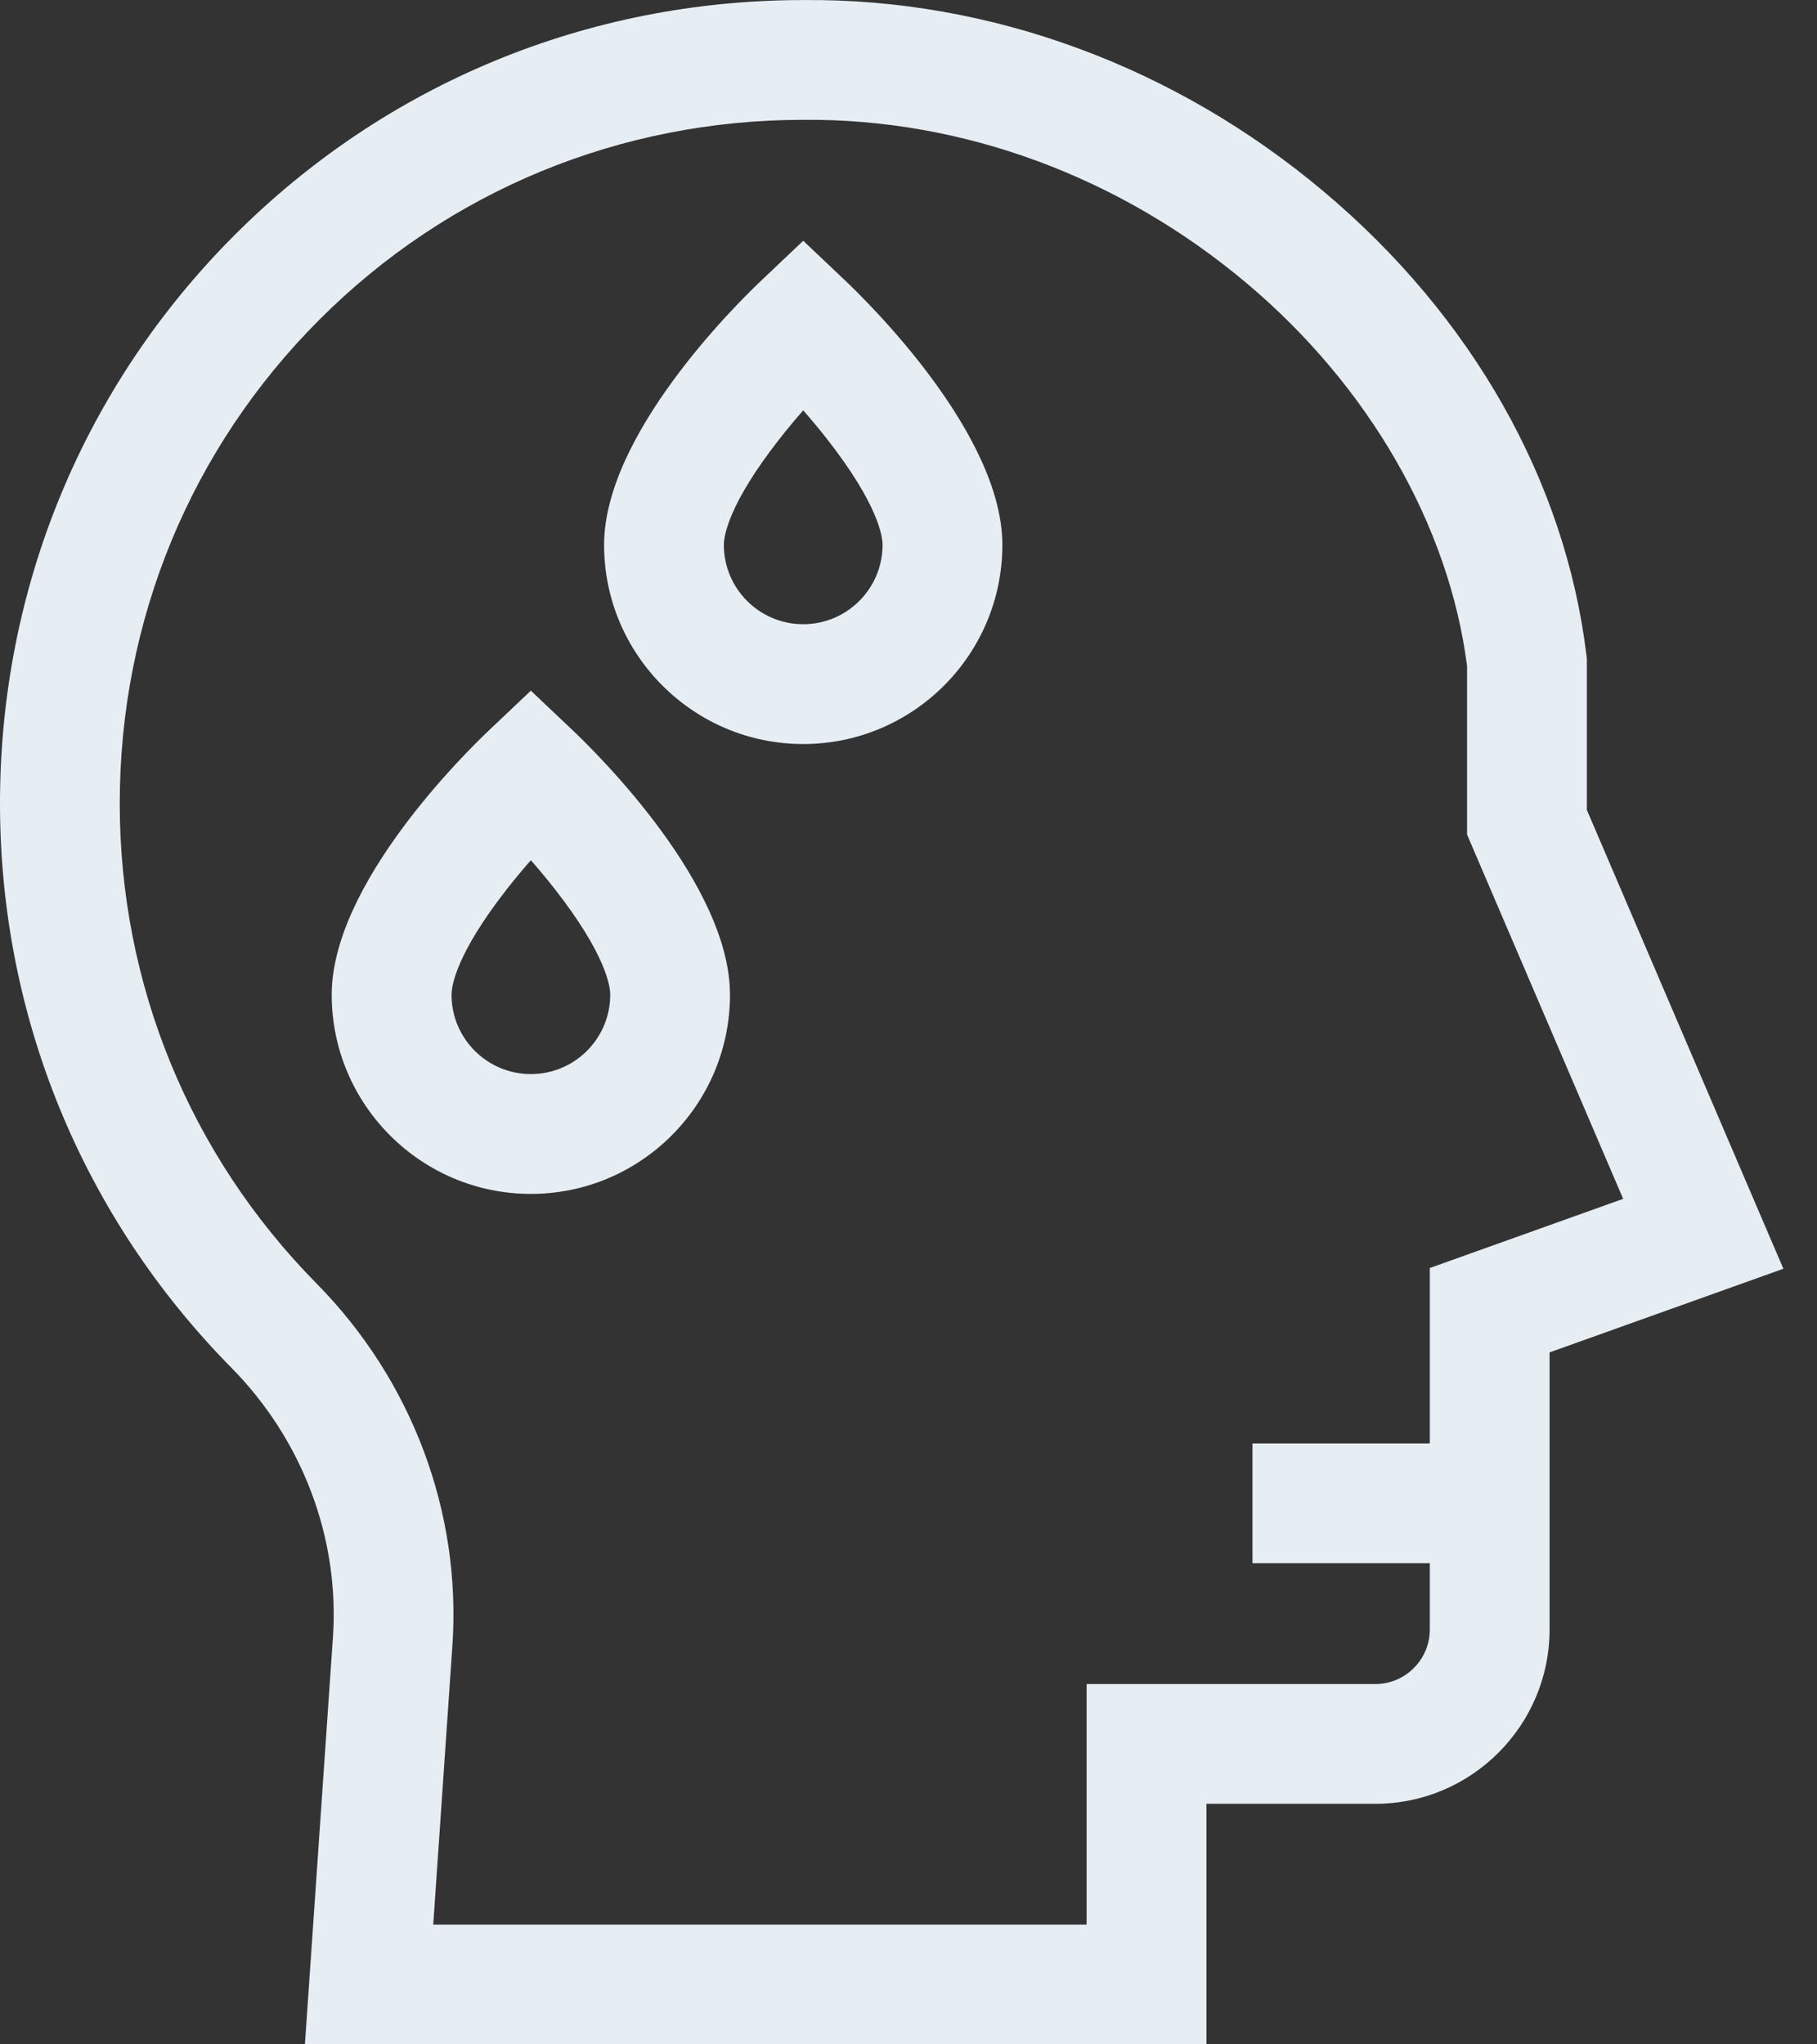
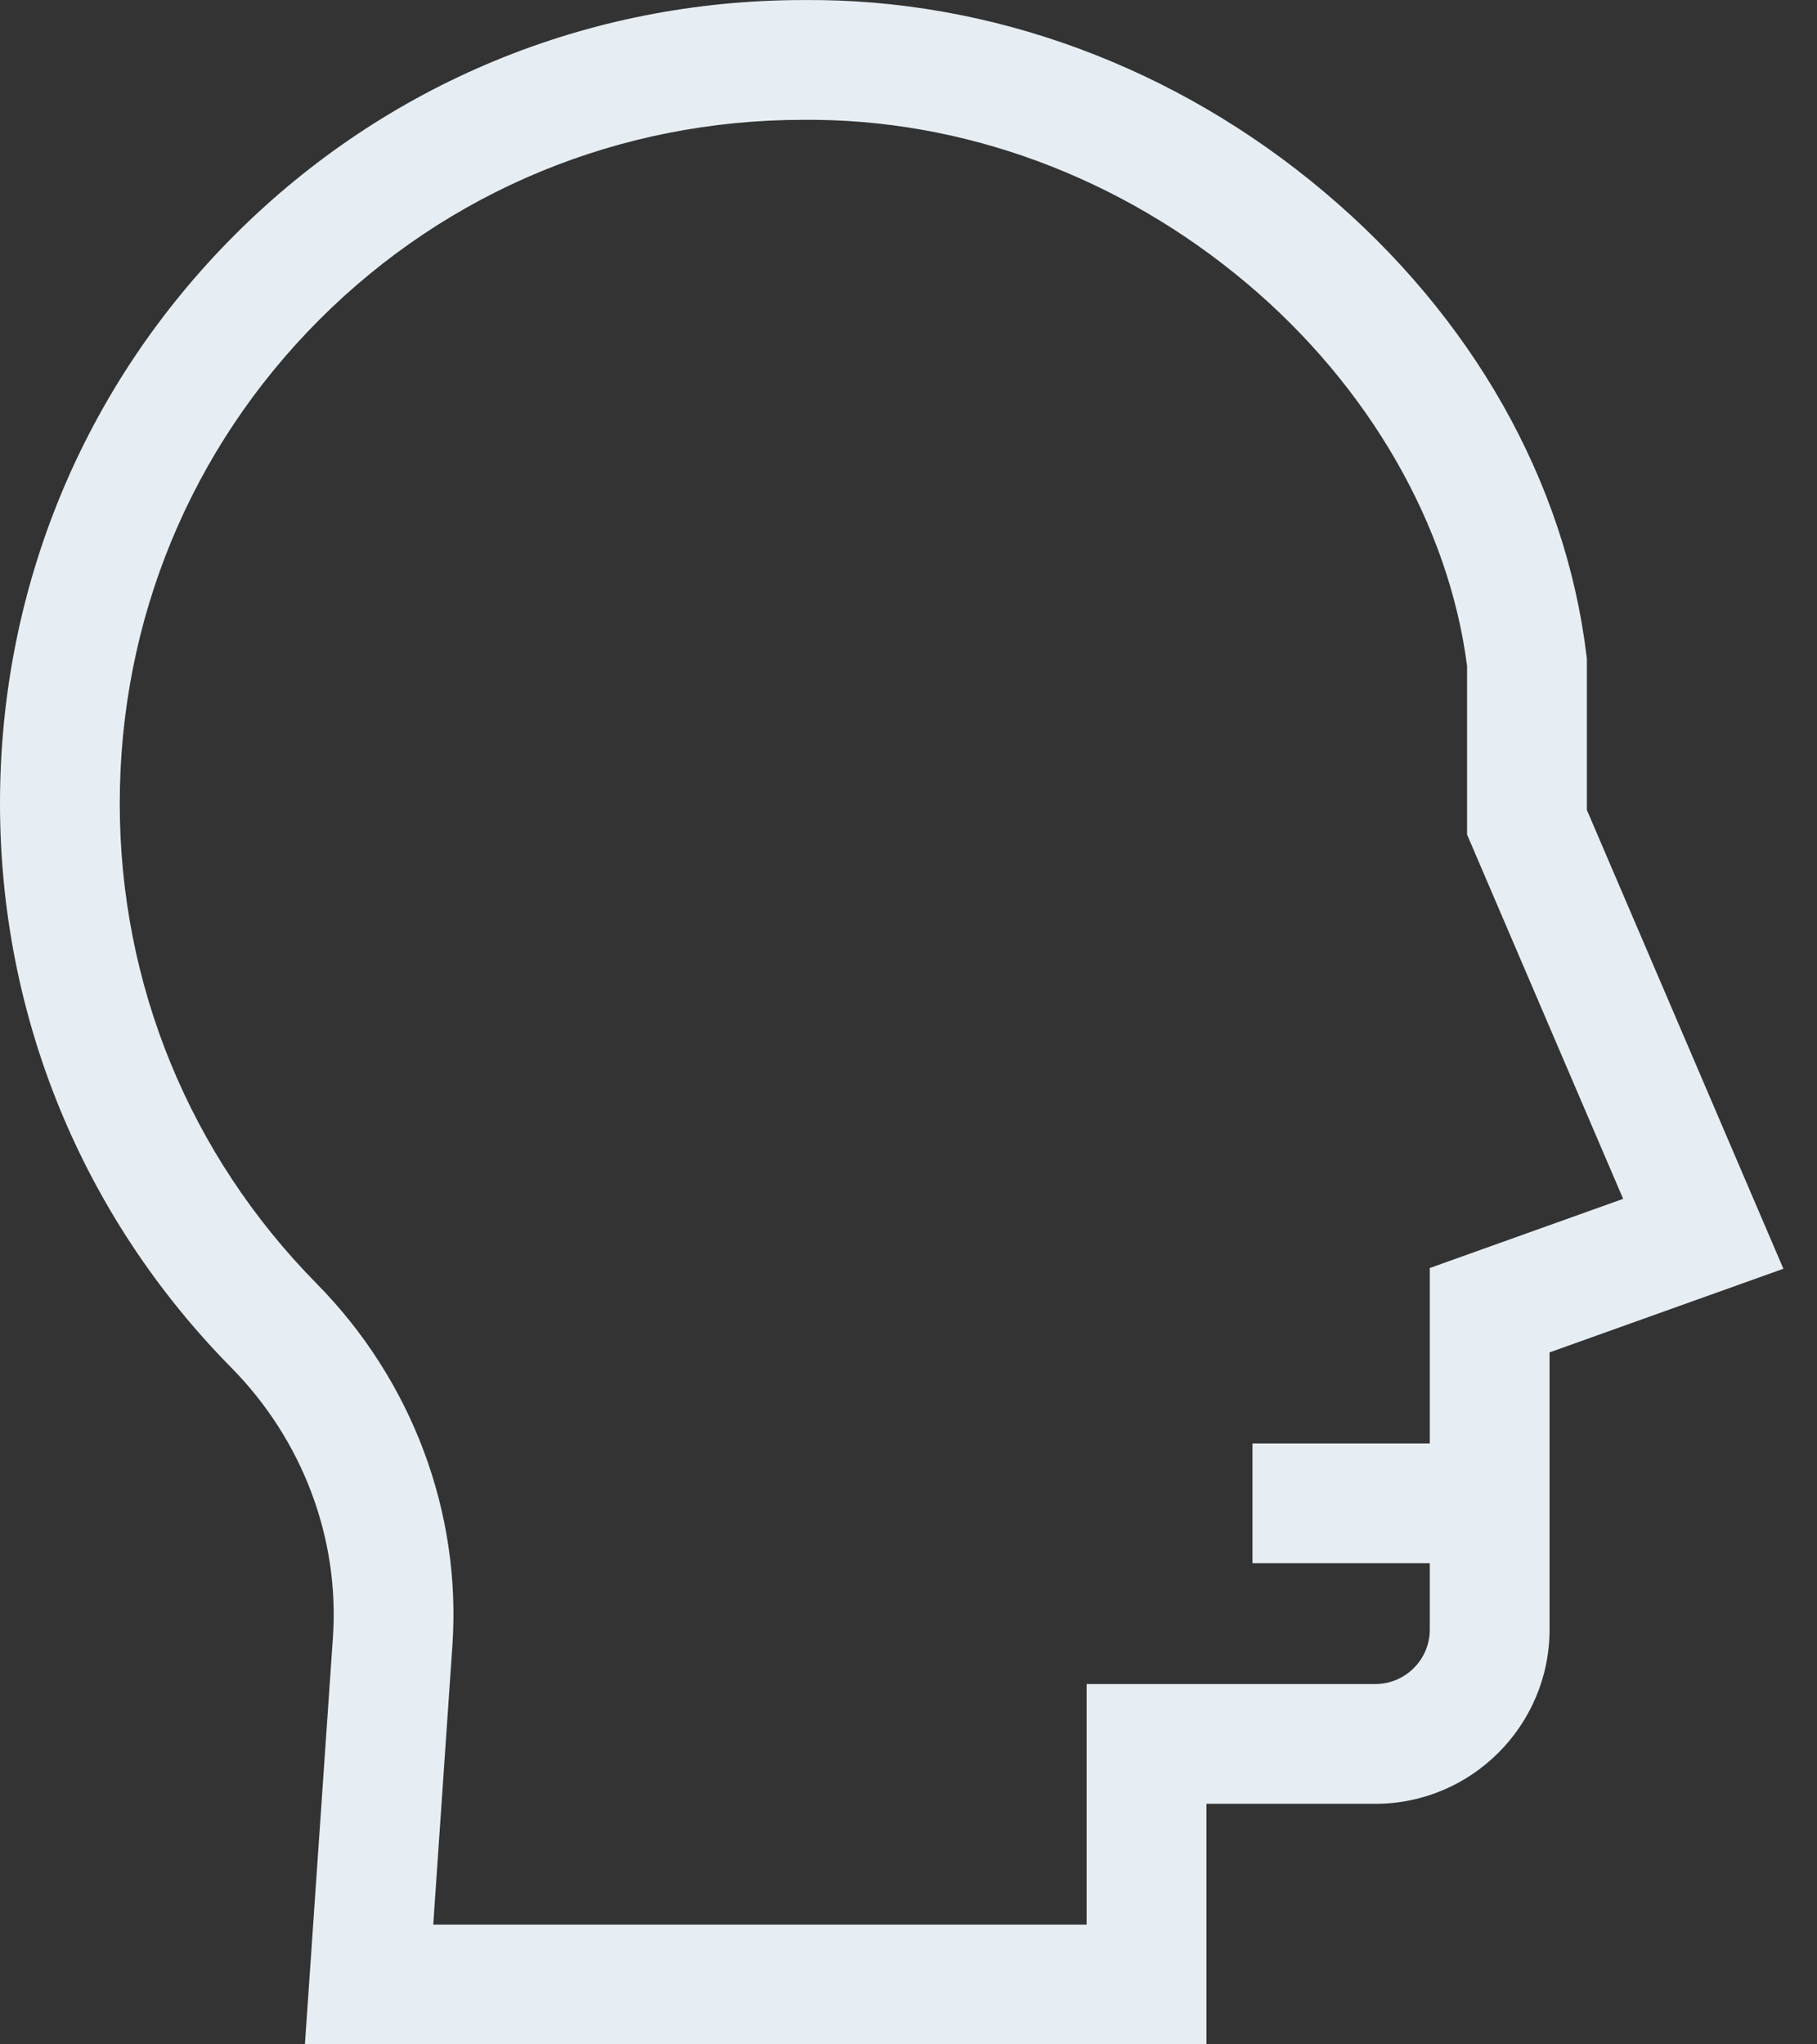
<svg xmlns="http://www.w3.org/2000/svg" width="32" height="36" viewBox="0 0 32 36" fill="none">
  <rect x="0" y="0" width="32" height="36" fill="#333333" stroke="none" />
  <path d="M27.947 14.263V11.598L27.939 11.534C27.567 8.471 25.927 5.574 23.32 3.379C20.7 1.171 17.441 -0.031 14.141 0.001C10.352 0.003 6.799 1.471 4.134 4.137C1.468 6.803 -7.03109e-05 10.359 2.52539e-09 14.149C2.52539e-09 17.891 1.447 21.419 4.073 24.083C5.331 25.358 5.983 27.091 5.863 28.837L5.37 36H21.247V31.764H24.221C25.913 31.764 27.29 30.387 27.29 28.695V23.815L31.408 22.342L27.947 14.263ZM25.181 22.329V25.418H22.058V27.528H25.181V28.695C25.181 29.224 24.75 29.655 24.221 29.655H19.137V33.891H7.63L7.967 28.982C8.129 26.633 7.257 24.307 5.575 22.602C3.34 20.335 2.109 17.333 2.109 14.149C2.109 10.923 3.358 7.897 5.626 5.628C7.893 3.36 10.919 2.111 14.146 2.11L14.155 2.11C16.955 2.087 19.725 3.108 21.961 4.992C24.109 6.801 25.519 9.253 25.837 11.727V14.696L28.586 21.111L25.181 22.329Z" fill="#E6EEF4" />
-   <path d="M10.074 12.849L9.349 12.162L8.624 12.849C8.16 13.288 5.842 15.58 5.842 17.517C5.842 19.451 7.416 21.024 9.349 21.024C11.283 21.024 12.856 19.451 12.856 17.517C12.856 15.58 10.539 13.288 10.074 12.849ZM9.349 18.914C8.579 18.914 7.952 18.288 7.952 17.517C7.952 17.372 8.023 16.81 8.936 15.645C9.076 15.467 9.217 15.299 9.349 15.148C9.482 15.299 9.623 15.467 9.762 15.645C10.676 16.81 10.747 17.372 10.747 17.517C10.747 18.288 10.12 18.914 9.349 18.914Z" fill="#E6EEF4" />
-   <path d="M14.871 4.927L14.146 4.24L13.421 4.927C12.956 5.366 10.639 7.658 10.639 9.595C10.639 11.529 12.212 13.102 14.146 13.102C16.08 13.102 17.653 11.529 17.653 9.595C17.653 7.658 15.335 5.366 14.871 4.927ZM14.146 10.992C13.375 10.992 12.748 10.366 12.748 9.595C12.748 9.45 12.819 8.888 13.733 7.723C13.873 7.545 14.013 7.377 14.146 7.226C14.278 7.377 14.419 7.545 14.559 7.723C15.472 8.888 15.543 9.45 15.543 9.595C15.543 10.366 14.916 10.992 14.146 10.992Z" fill="#E6EEF4" />
</svg>